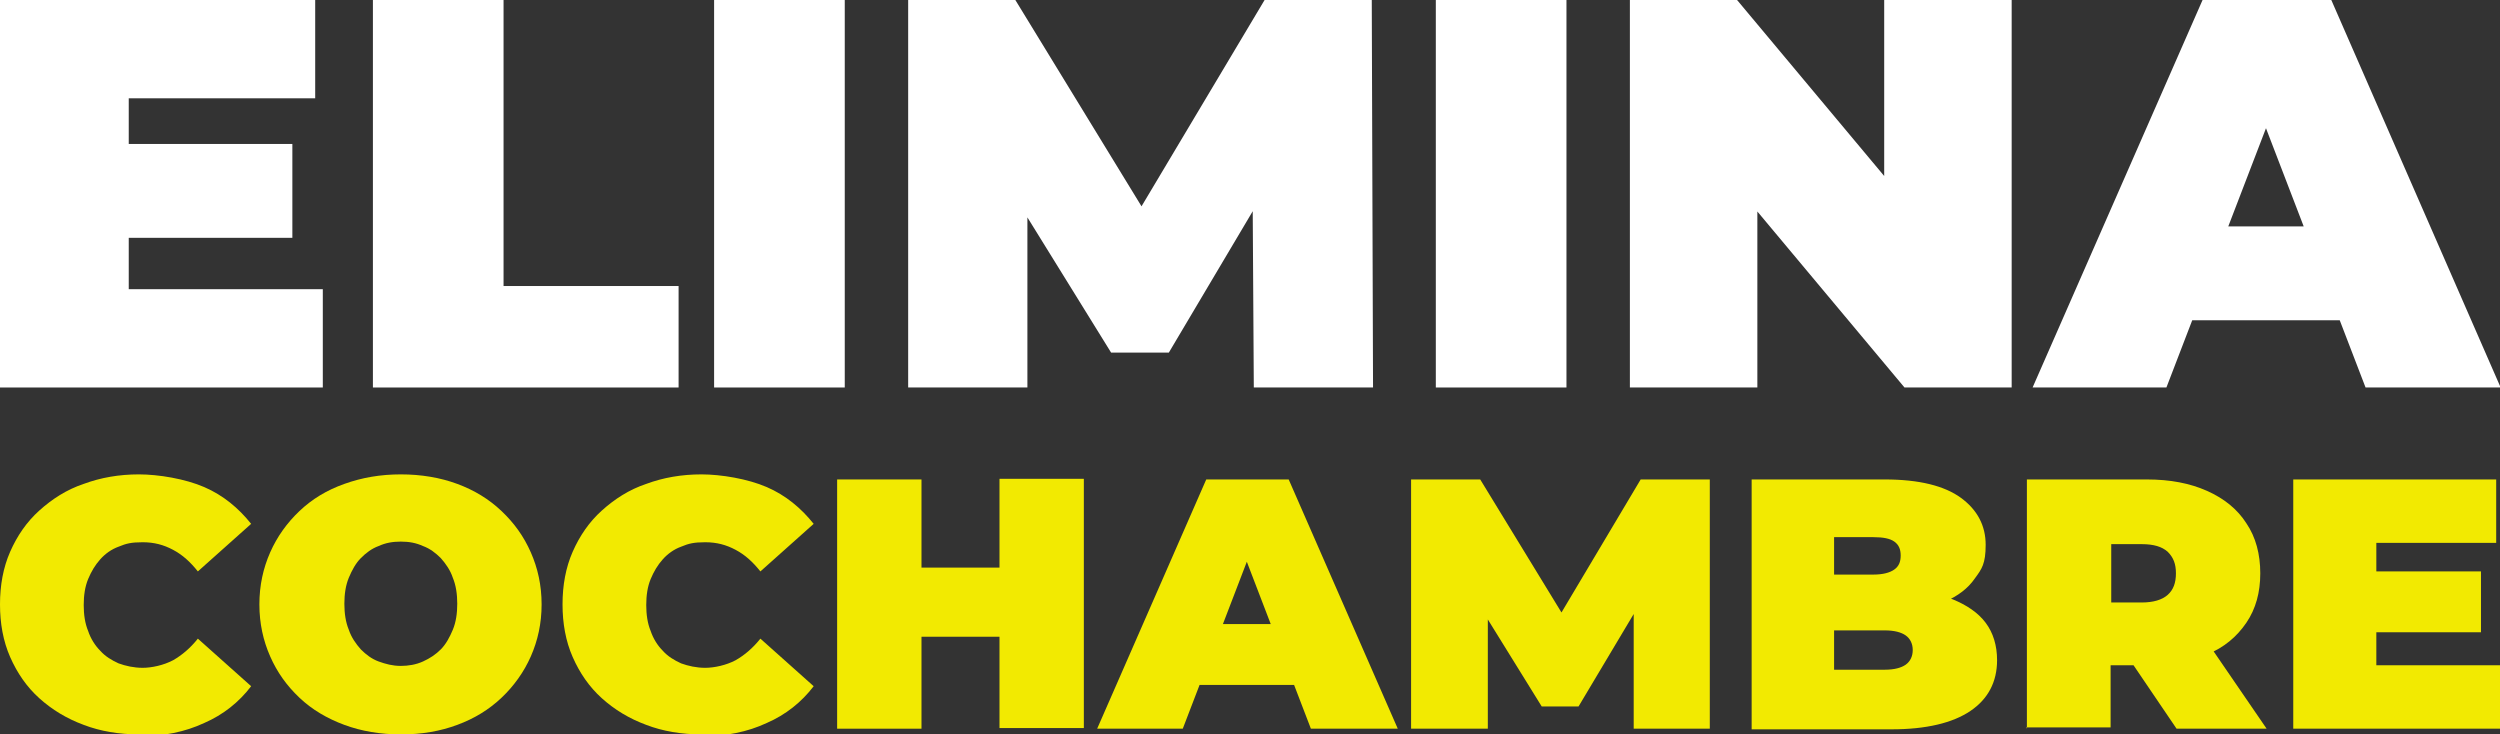
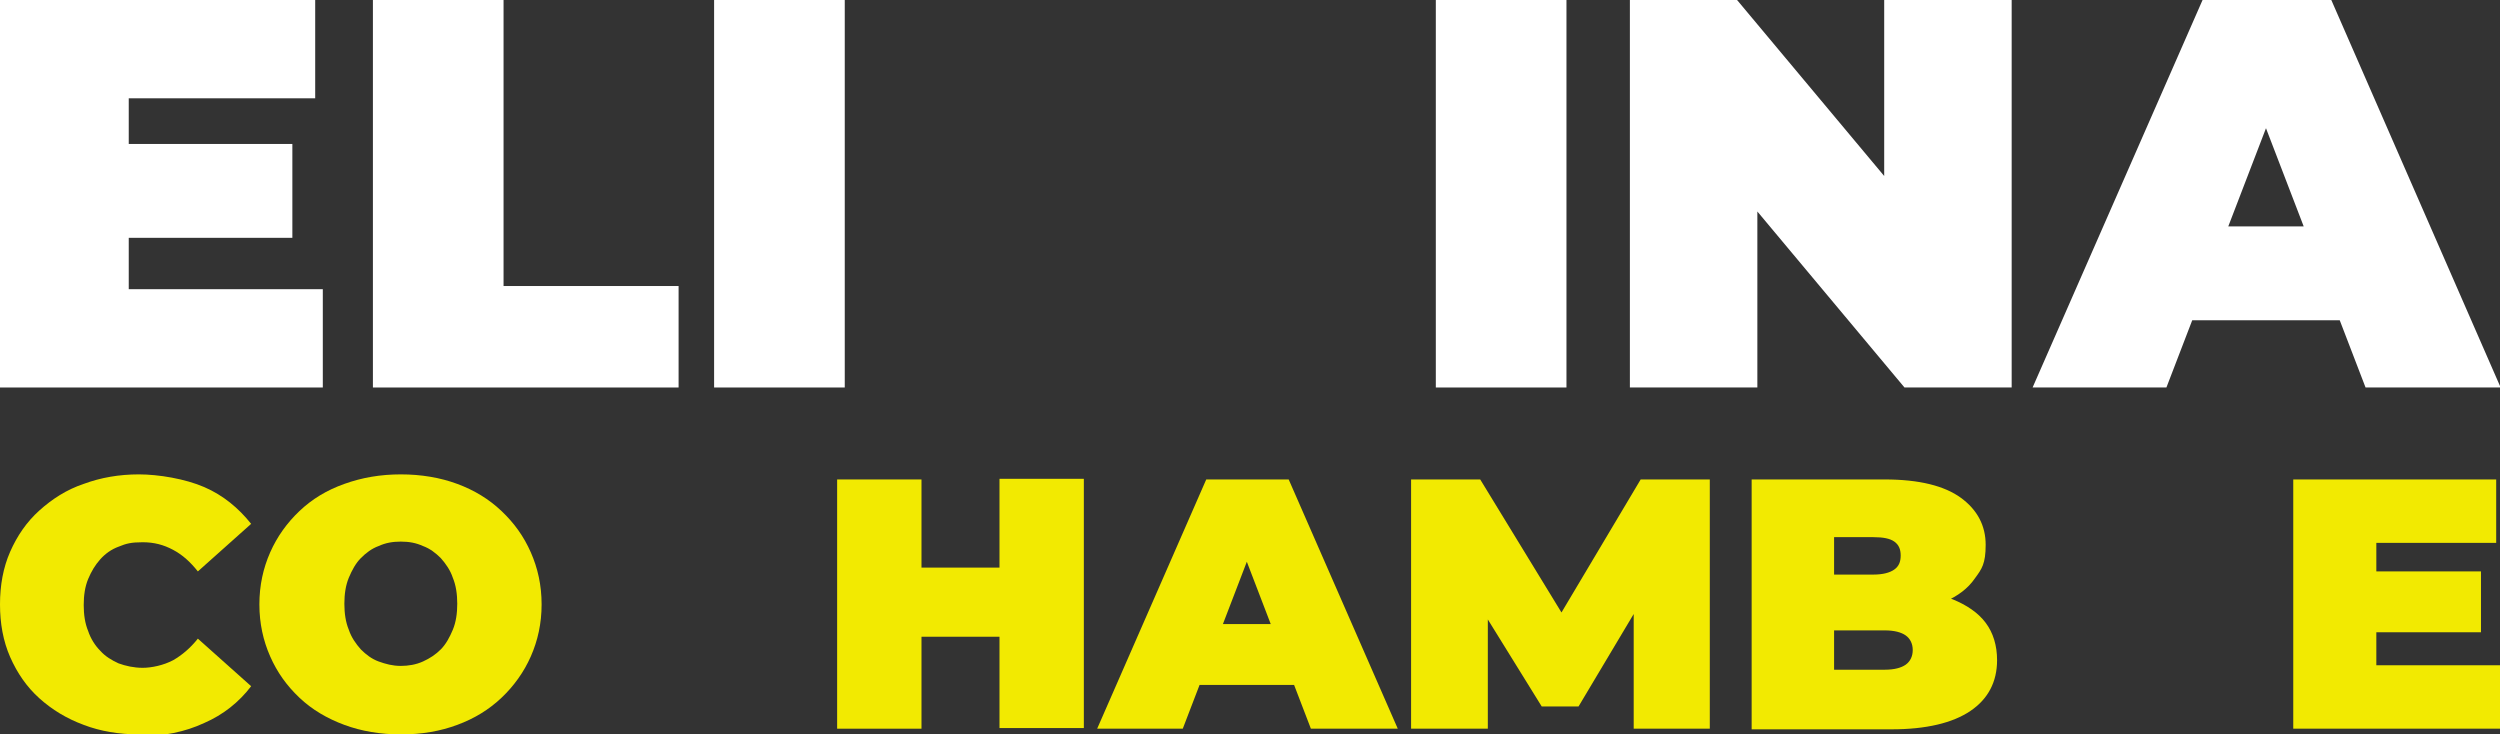
<svg xmlns="http://www.w3.org/2000/svg" version="1.1" viewBox="0 0 394.2 115.8">
  <rect x="0" y="0" width="394.2" height="115.8" fill="#333333" stroke="none" />
  <defs>
    <style>
      .cls-1 {
        fill: #f2ea01;
      }

      .cls-2 {
        fill: #fff;
      }
    </style>
  </defs>
  <g>
    <g id="Capa_1">
      <g>
        <g>
          <path class="cls-2" d="M20.3,45.6h30.6v15.5H0V0h49.7v15.5h-29.4v30ZM18.9,22.7h27.2v14.8h-27.2v-14.8Z" />
          <path class="cls-2" d="M58.8,61.1V0h20.6v45.1h27.6v16h-48.2Z" />
          <path class="cls-2" d="M112.6,61.1V0h20.6v61.1h-20.6Z" />
-           <path class="cls-2" d="M143.2,61.1V0h16.9l24.4,39.9h-8.9L199.4,0h16.9l.2,61.1h-18.8l-.2-32.8h3l-16.2,27.3h-9.1l-16.9-27.3h3.7v32.8h-18.8Z" />
          <path class="cls-2" d="M226.4,61.1V0h20.6v61.1h-20.6Z" />
          <path class="cls-2" d="M257,61.1V0h16.9l31.1,37.2h-7.9V0h20.1v61.1h-16.9l-31.1-37.2h7.9v37.2h-20.1Z" />
          <path class="cls-2" d="M320.5,61.1L347.3,0h20.3l26.7,61.1h-21.3l-19.7-51.3h8l-19.7,51.3h-21ZM336.4,50.5l5.2-14.8h28.1l5.2,14.8h-38.6Z" />
        </g>
        <g>
          <path class="cls-1" d="M21.9,115.8c-3.1,0-6.1-.5-8.7-1.5-2.7-1-5-2.4-7-4.2-2-1.8-3.5-4-4.6-6.5-1.1-2.5-1.6-5.3-1.6-8.3s.5-5.8,1.6-8.3c1.1-2.5,2.6-4.7,4.6-6.5,2-1.8,4.3-3.3,7-4.2,2.7-1,5.6-1.5,8.7-1.5s7.3.7,10.3,2c3,1.3,5.4,3.3,7.4,5.8l-8.4,7.5c-1.2-1.5-2.4-2.6-3.9-3.4s-3-1.2-4.8-1.2-2.6.2-3.8.7c-1.1.4-2.1,1.1-2.9,2-.8.9-1.4,1.9-1.9,3.1-.5,1.2-.7,2.6-.7,4.1s.2,2.9.7,4.1c.4,1.2,1.1,2.3,1.9,3.1.8.9,1.8,1.5,2.9,2,1.1.4,2.4.7,3.8.7s3.3-.4,4.8-1.2c1.4-.8,2.7-1.9,3.9-3.4l8.4,7.5c-1.9,2.5-4.4,4.5-7.4,5.8-3,1.4-6.4,2.1-10.3,2.1Z" />
          <path class="cls-1" d="M63.2,115.8c-3.2,0-6.2-.5-8.9-1.5s-5.1-2.4-7.1-4.3c-2-1.9-3.5-4-4.6-6.5-1.1-2.5-1.7-5.2-1.7-8.2s.6-5.7,1.7-8.2c1.1-2.5,2.7-4.7,4.6-6.5,2-1.9,4.3-3.3,7.1-4.3s5.7-1.5,8.9-1.5,6.2.5,8.9,1.5c2.7,1,5,2.4,7,4.3,2,1.9,3.5,4,4.6,6.5,1.1,2.5,1.7,5.2,1.7,8.2s-.6,5.7-1.7,8.2c-1.1,2.5-2.7,4.7-4.6,6.5-2,1.9-4.3,3.3-7,4.3-2.7,1-5.6,1.5-8.8,1.5ZM63.2,105c1.2,0,2.4-.2,3.5-.7,1.1-.5,2-1.1,2.8-1.9.8-.8,1.4-1.9,1.9-3.1s.7-2.6.7-4.1-.2-2.9-.7-4.1c-.4-1.2-1.1-2.2-1.9-3.1-.8-.8-1.7-1.5-2.8-1.9-1.1-.5-2.2-.7-3.5-.7s-2.4.2-3.5.7c-1.1.4-2,1.1-2.8,1.9-.8.8-1.4,1.9-1.9,3.1-.5,1.2-.7,2.6-.7,4.1s.2,2.9.7,4.1c.4,1.2,1.1,2.2,1.9,3.1.8.8,1.7,1.5,2.8,1.9,1.1.4,2.2.7,3.5.7Z" />
-           <path class="cls-1" d="M110.6,115.8c-3.1,0-6.1-.5-8.7-1.5-2.7-1-5-2.4-7-4.2-2-1.8-3.5-4-4.6-6.5-1.1-2.5-1.6-5.3-1.6-8.3s.5-5.8,1.6-8.3c1.1-2.5,2.6-4.7,4.6-6.5,2-1.8,4.3-3.3,7-4.2,2.7-1,5.6-1.5,8.7-1.5s7.3.7,10.3,2c3,1.3,5.4,3.3,7.4,5.8l-8.4,7.5c-1.2-1.5-2.4-2.6-3.9-3.4s-3-1.2-4.8-1.2-2.6.2-3.8.7c-1.1.4-2.1,1.1-2.9,2-.8.9-1.4,1.9-1.9,3.1-.5,1.2-.7,2.6-.7,4.1s.2,2.9.7,4.1c.4,1.2,1.1,2.3,1.9,3.1.8.9,1.8,1.5,2.9,2,1.1.4,2.4.7,3.8.7s3.3-.4,4.8-1.2c1.4-.8,2.7-1.9,3.9-3.4l8.4,7.5c-1.9,2.5-4.4,4.5-7.4,5.8-3,1.4-6.4,2.1-10.3,2.1Z" />
          <path class="cls-1" d="M145.3,114.9h-13.3v-39.3h13.3v39.3ZM158.5,100.4h-14.1v-10.9h14.1v10.9ZM157.6,75.5h13.3v39.3h-13.3v-39.3Z" />
          <path class="cls-1" d="M173,114.9l17.2-39.3h13l17.2,39.3h-13.7l-12.7-33.1h5.2l-12.7,33.1h-13.5ZM183.2,108l3.4-9.6h18.1l3.4,9.6h-24.8Z" />
          <path class="cls-1" d="M222.5,114.9v-39.3h10.9l15.7,25.7h-5.7l15.3-25.7h10.9v39.3c.1,0-12,0-12,0v-21.1c-.1,0,1.8,0,1.8,0l-10.5,17.6h-5.8l-10.9-17.6h2.4v21.1h-12.1Z" />
          <path class="cls-1" d="M276.2,114.9v-39.3h21c5.4,0,9.4,1,12,2.9,2.6,1.9,3.9,4.4,3.9,7.4s-.6,3.8-1.7,5.3c-1.1,1.6-2.7,2.8-4.8,3.7-2.1.9-4.7,1.3-7.8,1.3l1.1-3c3.1,0,5.7.4,8,1.3,2.2.9,4,2.1,5.2,3.7s1.8,3.6,1.8,5.9c0,3.4-1.4,6.1-4.2,8-2.8,1.9-7,2.9-12.4,2.9h-22.1ZM289.2,105.6h8c1.5,0,2.6-.3,3.3-.8.7-.5,1.1-1.3,1.1-2.3s-.4-1.8-1.1-2.3c-.7-.5-1.8-.8-3.3-.8h-8.9v-8.8h7.1c1.5,0,2.6-.3,3.3-.8.7-.5,1-1.2,1-2.2s-.3-1.7-1-2.2c-.7-.5-1.8-.7-3.3-.7h-6.2v20.8Z" />
-           <path class="cls-1" d="M319.6,114.9v-39.3h18.9c3.7,0,6.8.6,9.5,1.8,2.7,1.2,4.8,2.9,6.2,5.1,1.5,2.2,2.2,4.9,2.2,7.9s-.7,5.6-2.2,7.8c-1.5,2.2-3.5,3.9-6.2,5-2.7,1.2-5.9,1.7-9.5,1.7h-11.6l5.9-5.5v15.3h-13.3ZM332.9,101l-5.9-6h10.7c1.8,0,3.2-.4,4.1-1.2.9-.8,1.3-1.9,1.3-3.4s-.4-2.5-1.3-3.4c-.9-.8-2.2-1.2-4.1-1.2h-10.7l5.9-6v21.2ZM343.2,114.9l-9.7-14.3h14.1l9.8,14.3h-14.2Z" />
          <path class="cls-1" d="M374.6,104.9h19.7v10h-32.7v-39.3h32v10h-18.9v19.3ZM373.7,90.1h17.5v9.6h-17.5v-9.6Z" />
        </g>
      </g>
    </g>
  </g>
</svg>